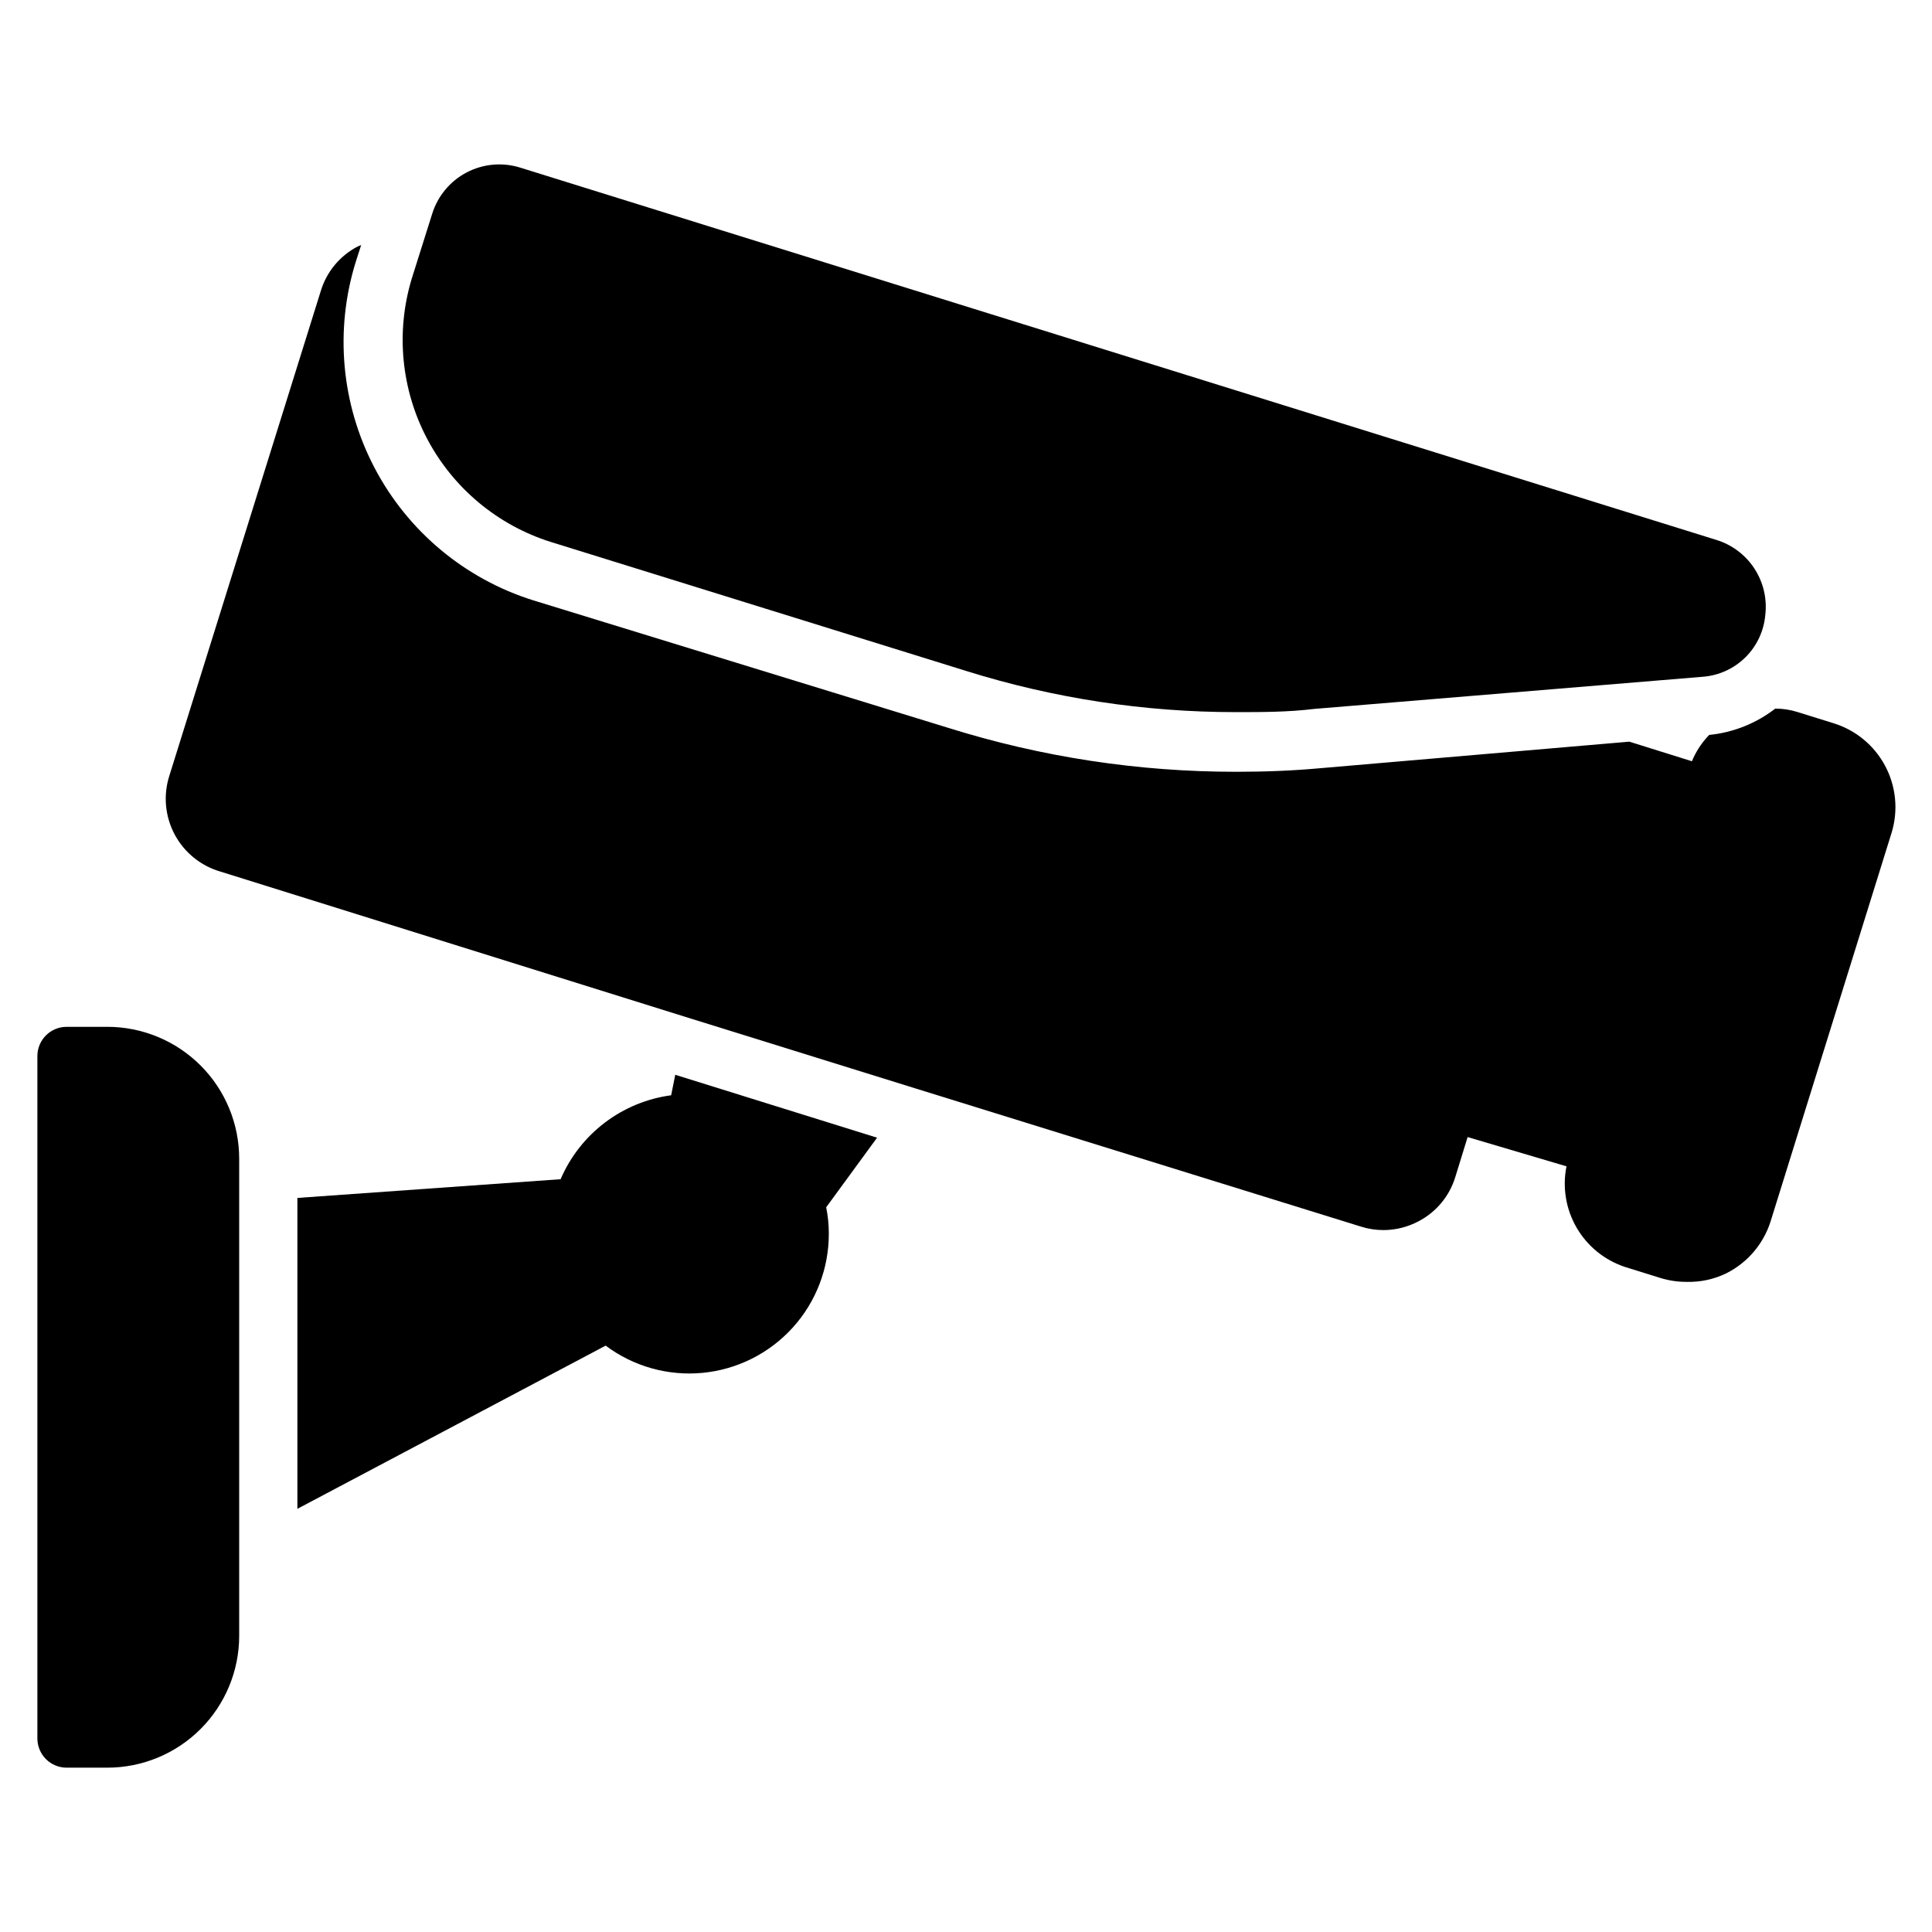
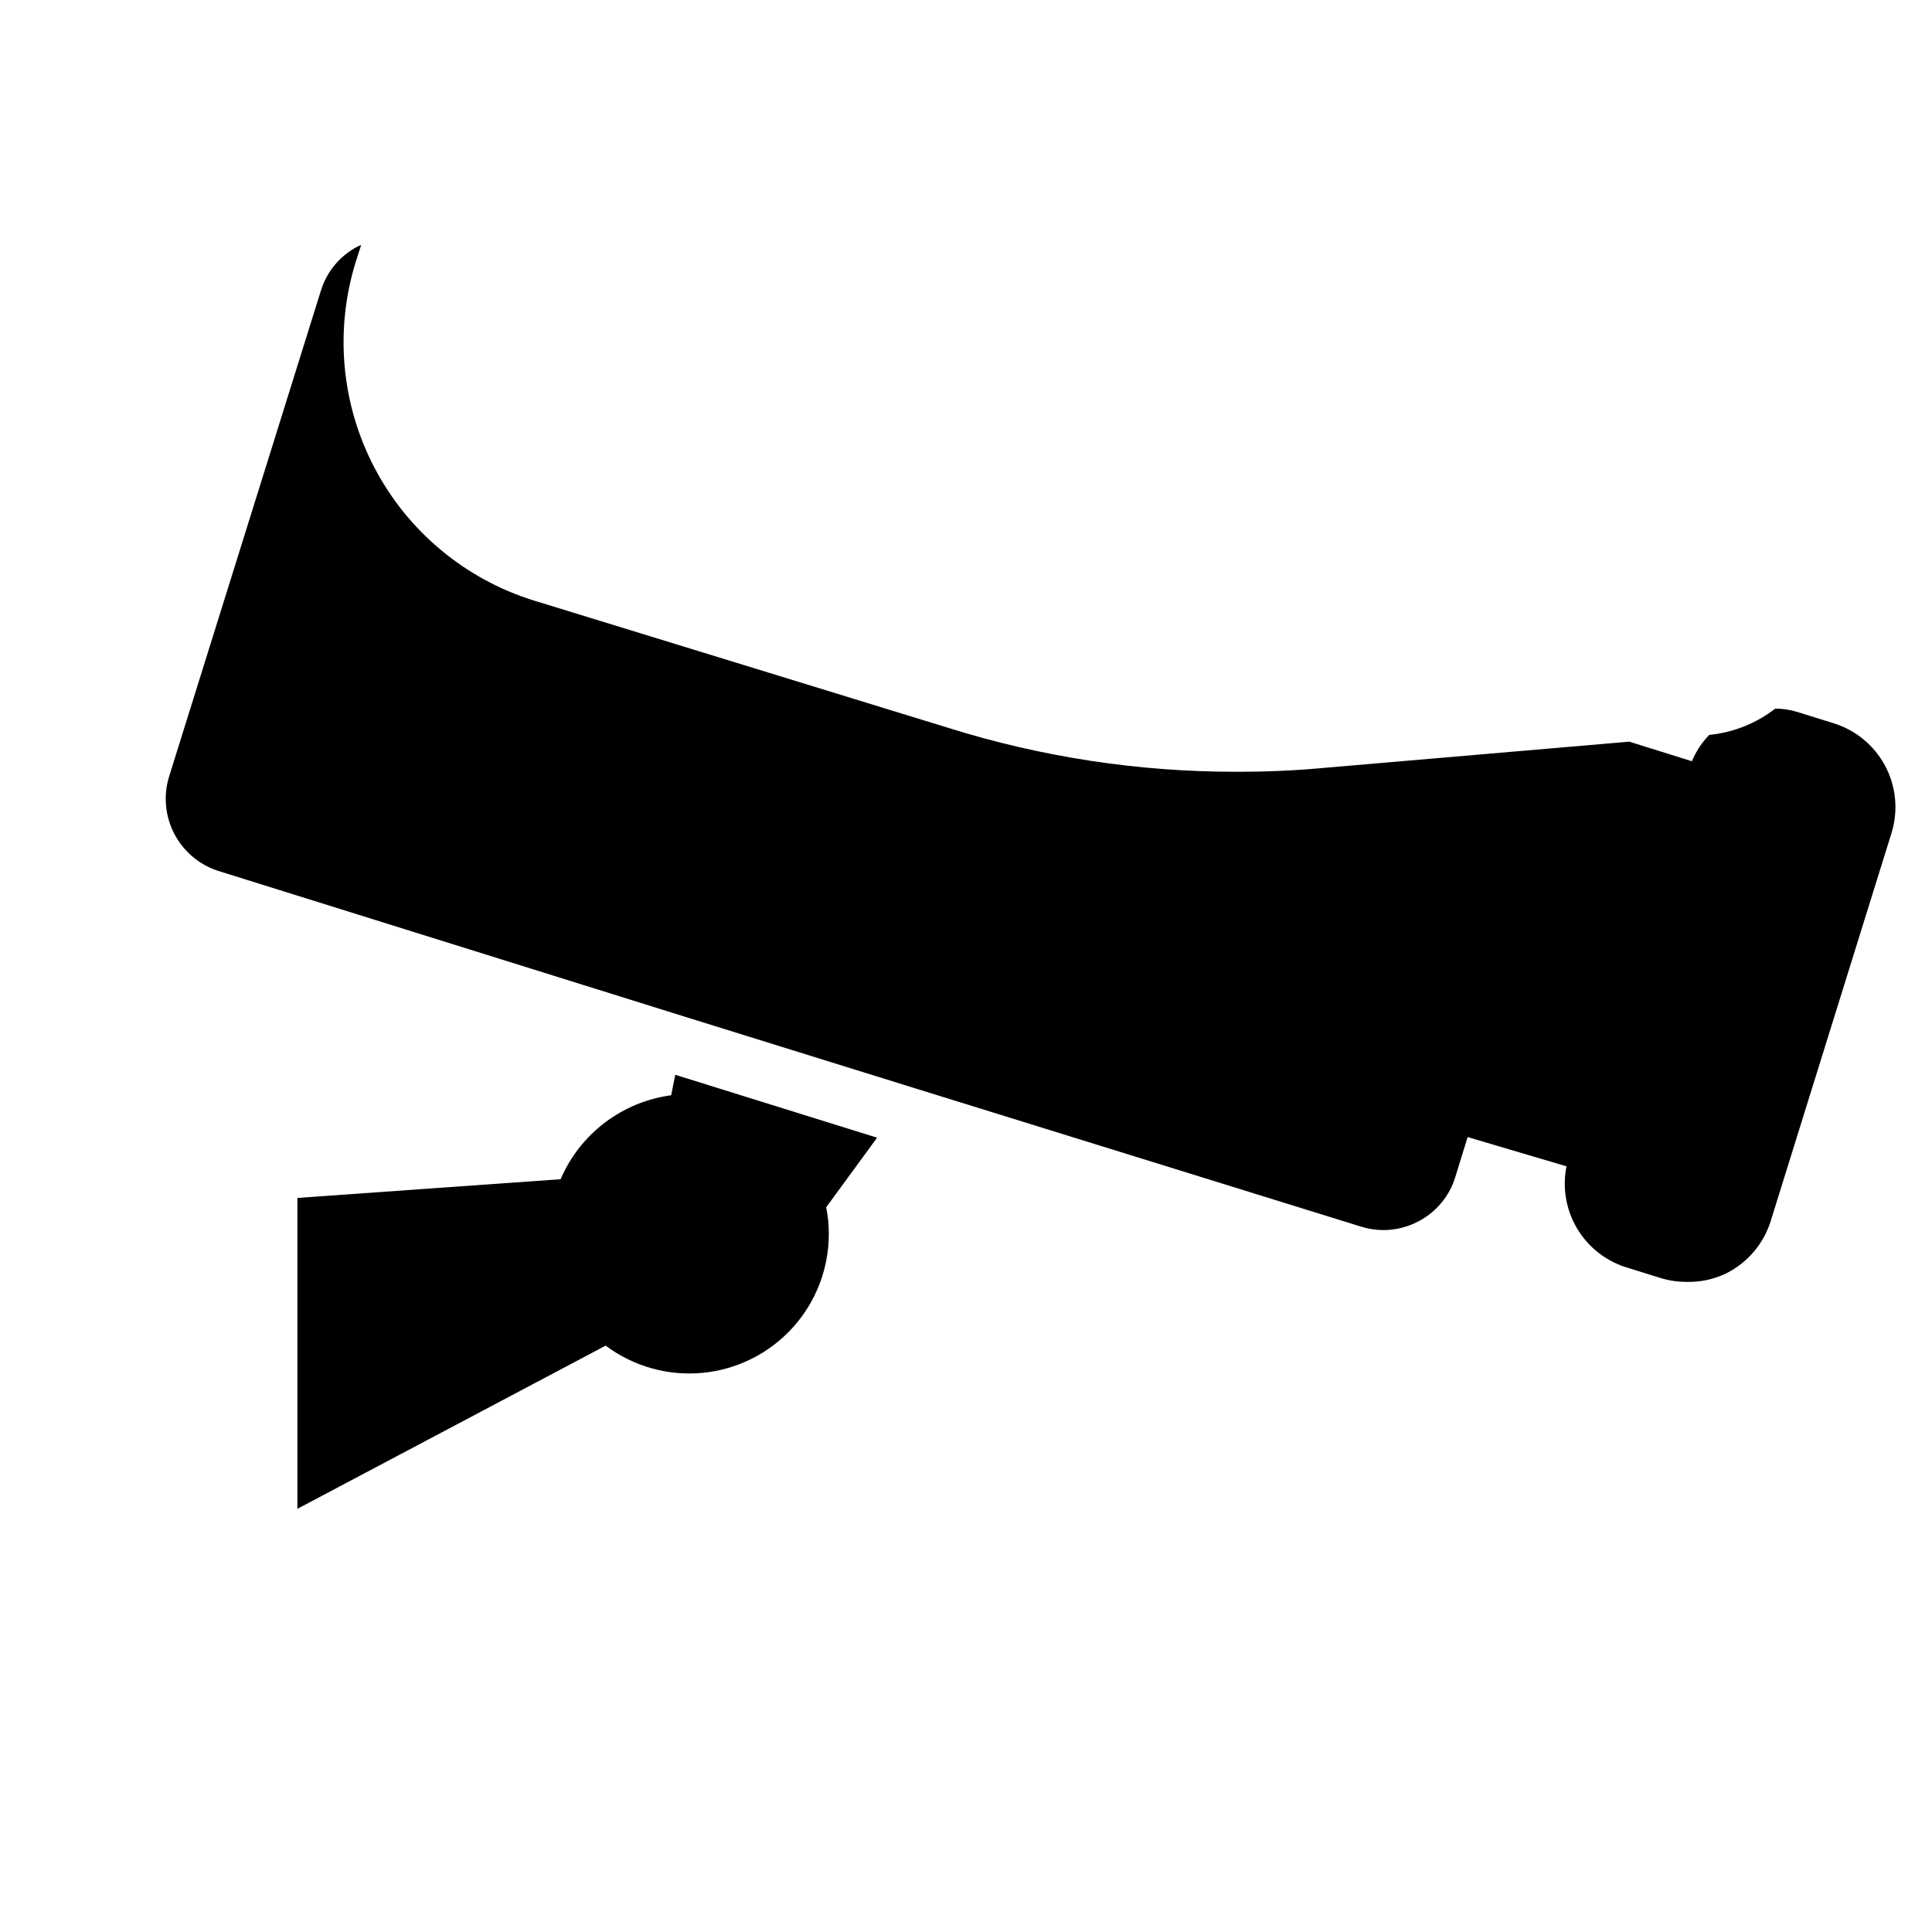
<svg xmlns="http://www.w3.org/2000/svg" fill="#000000" width="800px" height="800px" version="1.1" viewBox="144 144 512 512">
  <g>
    <path d="m629.89 335.66-9.457-2.945c-1.93-0.613-3.941-0.93-5.969-0.93-5.066 3.926-11.137 6.344-17.516 6.977-1.949 2.016-3.504 4.383-4.574 6.977l-16.586-5.191-82.16 7.055c-6.82 0.621-14.027 0.93-22.09 0.93v-0.004c-25.84 0.016-51.531-3.902-76.191-11.625l-109.98-33.793c-18.152-5.672-33.309-18.324-42.133-35.172s-10.594-36.512-4.918-54.664l1.395-4.34-0.93 0.387h0.004c-4.711 2.453-8.234 6.699-9.77 11.781l-40.148 128.51c-1.637 5.148-1.129 10.742 1.41 15.512 2.539 4.769 6.891 8.316 12.078 9.836l124.02 38.754 60.07 18.68 118.2 36.66c1.93 0.617 3.941 0.93 5.969 0.93 3.242-0.004 6.434-0.805 9.301-2.324 4.711-2.449 8.23-6.699 9.766-11.781l3.254-10.543 26.199 7.75v0.004c-1.121 5.57-0.16 11.359 2.695 16.27 2.856 4.914 7.41 8.609 12.805 10.391l9.457 2.945c2.238 0.684 4.562 1.023 6.898 1.008 3.676 0.105 7.324-0.695 10.621-2.324 5.481-2.789 9.633-7.641 11.547-13.484l32.168-103.32c1.766-5.879 1.133-12.219-1.754-17.637-2.891-5.414-7.805-9.469-13.672-11.277z" />
-     <path d="m289.93 287.61 110.06 34.18 0.004 0.004c23.152 7.25 47.277 10.934 71.539 10.926 6.898 0 13.875 0 20.773-0.852l103.01-8.523c4.254-0.336 8.25-2.172 11.277-5.184 3.023-3.012 4.879-6.996 5.234-11.25 0.496-4.309-0.539-8.656-2.918-12.281-2.379-3.625-5.953-6.301-10.105-7.562l-317.01-98.668c-4.707-1.453-9.801-0.98-14.16 1.316-4.359 2.293-7.629 6.227-9.094 10.93l-5.426 17.207c-4.273 14.133-2.805 29.383 4.086 42.438 6.891 13.059 18.652 22.875 32.73 27.32z" />
-     <path d="m172.43 416.12h-10.773c-4.277 0-7.75 3.469-7.75 7.75v180.83c0 2.059 0.816 4.027 2.269 5.481 1.453 1.453 3.426 2.269 5.481 2.269h10.773c9.273 0 18.164-3.68 24.719-10.238 6.559-6.555 10.238-15.445 10.238-24.715v-126.42c0-9.273-3.68-18.164-10.238-24.719-6.555-6.555-15.445-10.238-24.719-10.238z" />
    <path d="m322.95 428.83-1.086 5.426h0.004c-13 1.746-24.125 10.191-29.301 22.246l-69.758 4.961v82.391l81.695-43.25c7.371 5.523 16.535 8.094 25.703 7.215 9.168-0.883 17.676-5.152 23.863-11.98 6.184-6.824 9.598-15.711 9.574-24.922 0.004-2.34-0.23-4.68-0.699-6.973l13.488-18.445z" />
  </g>
</svg>